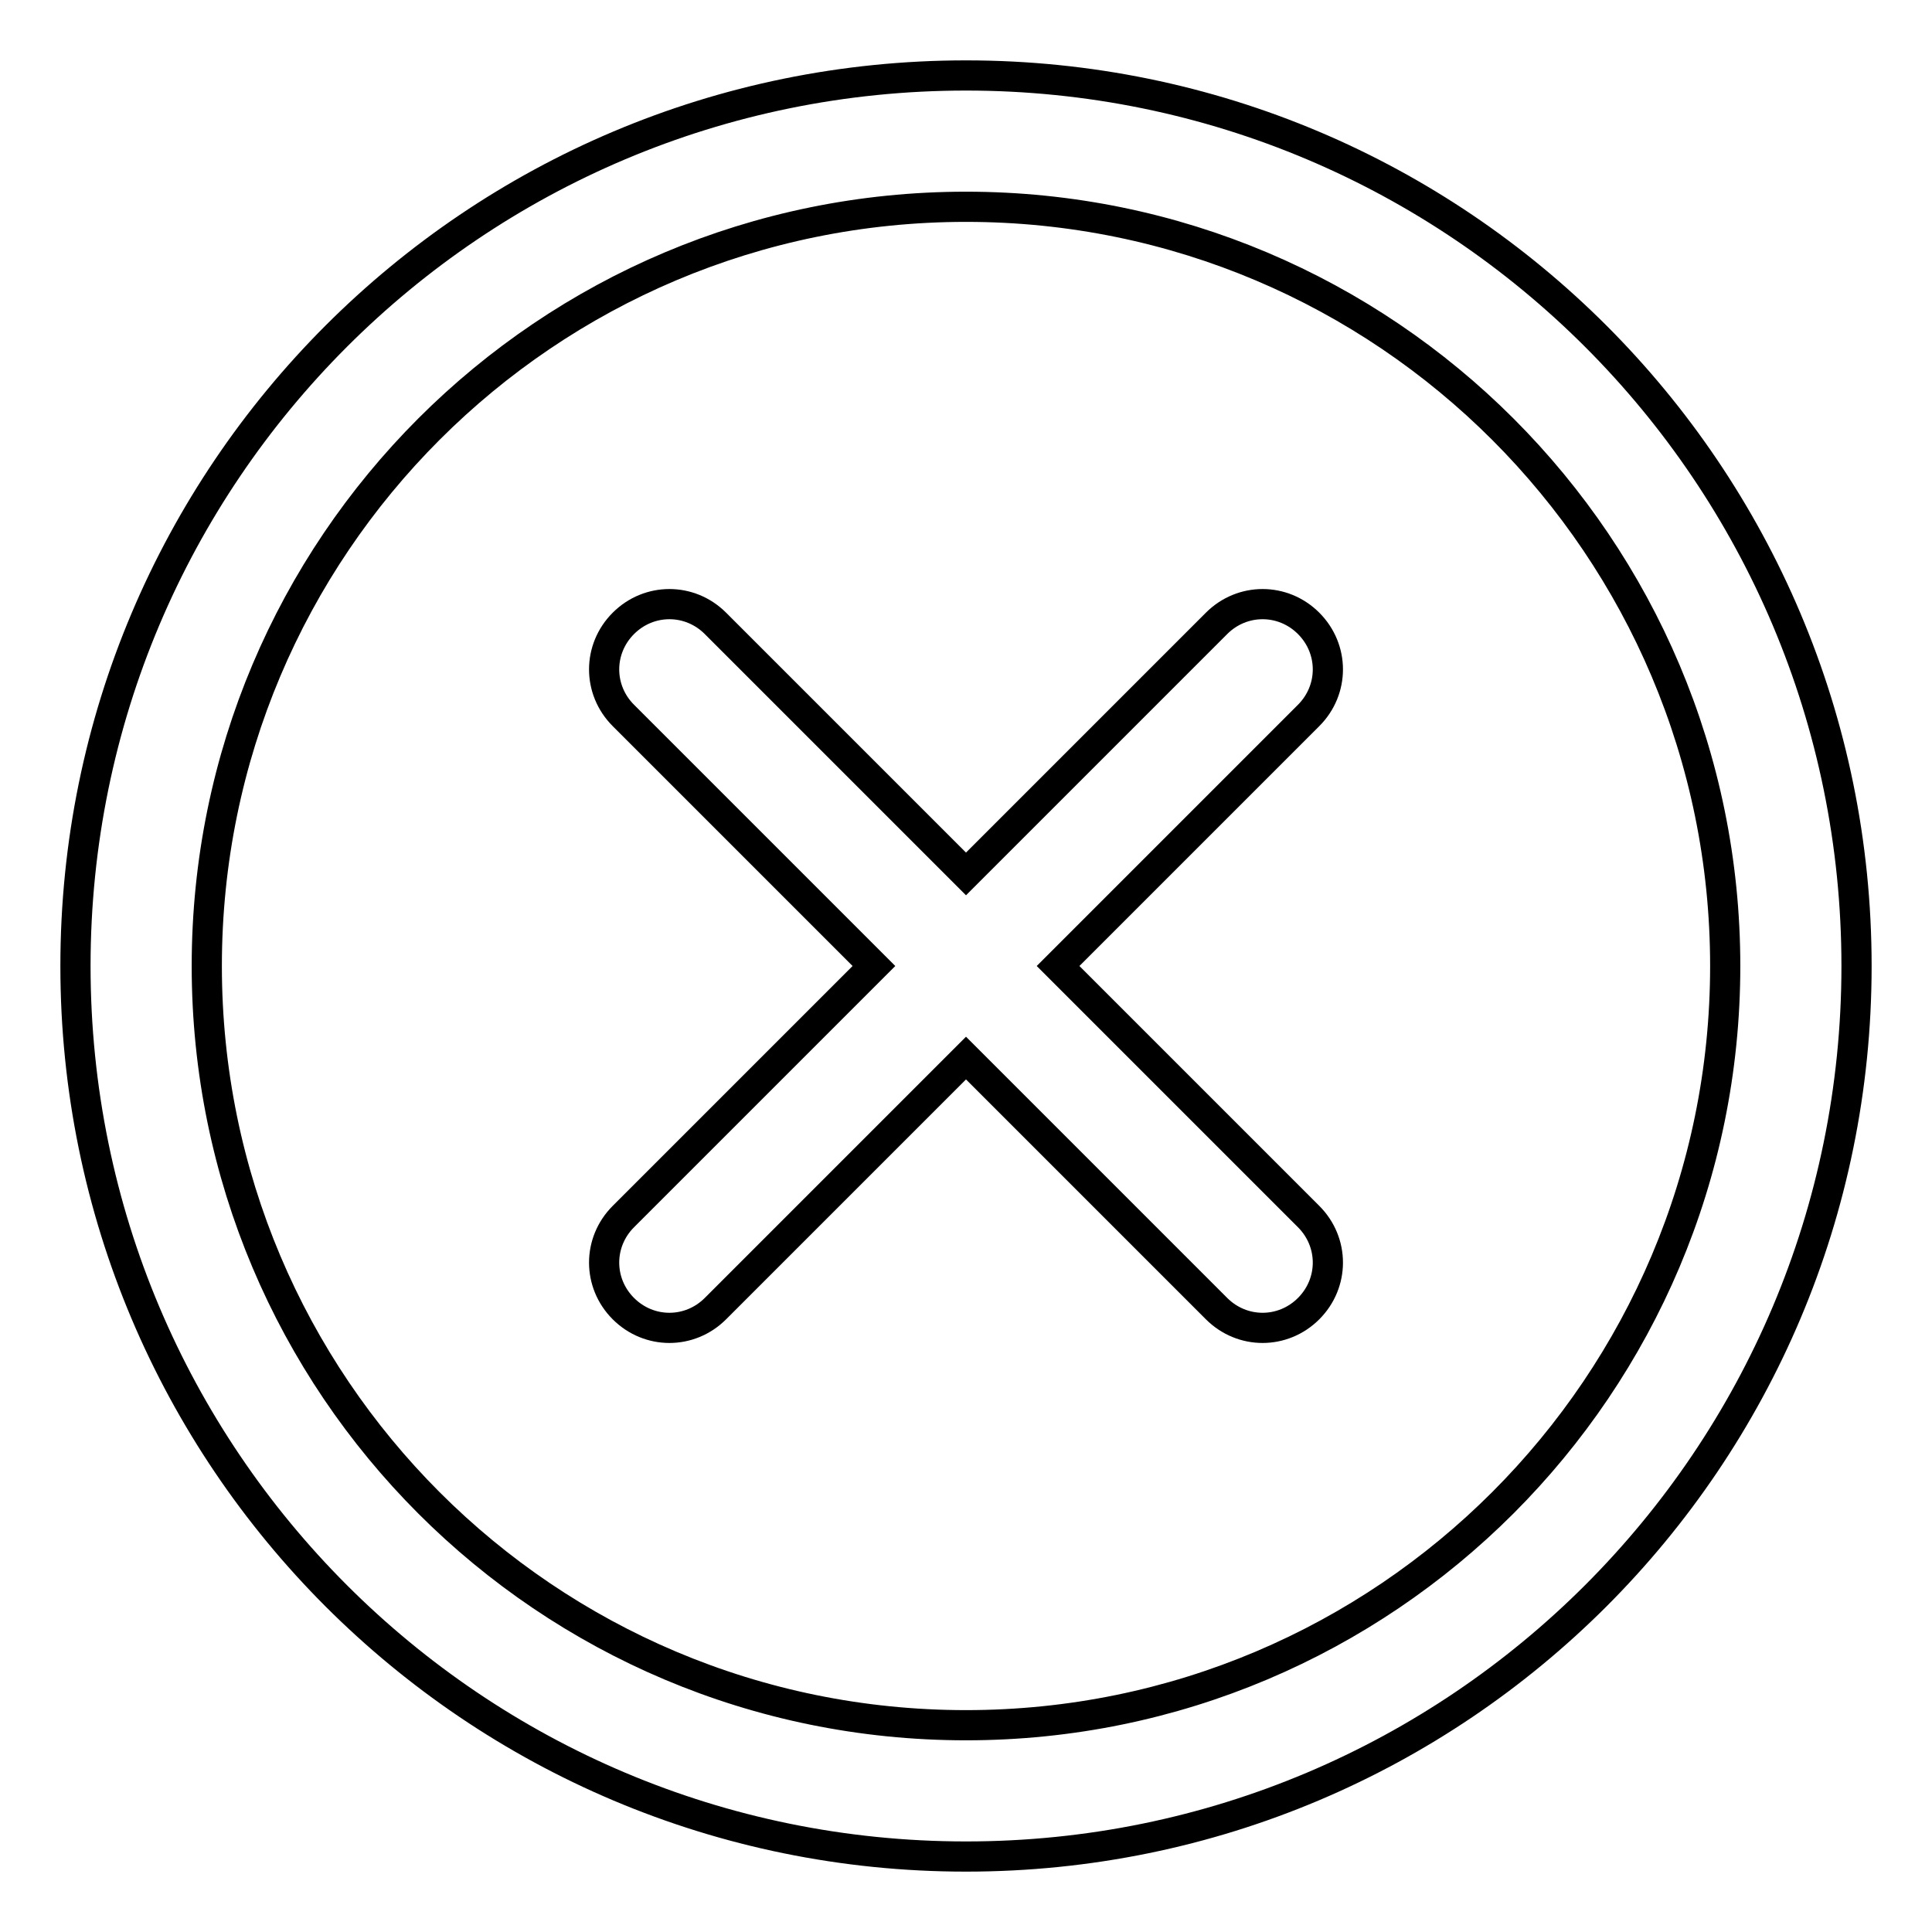
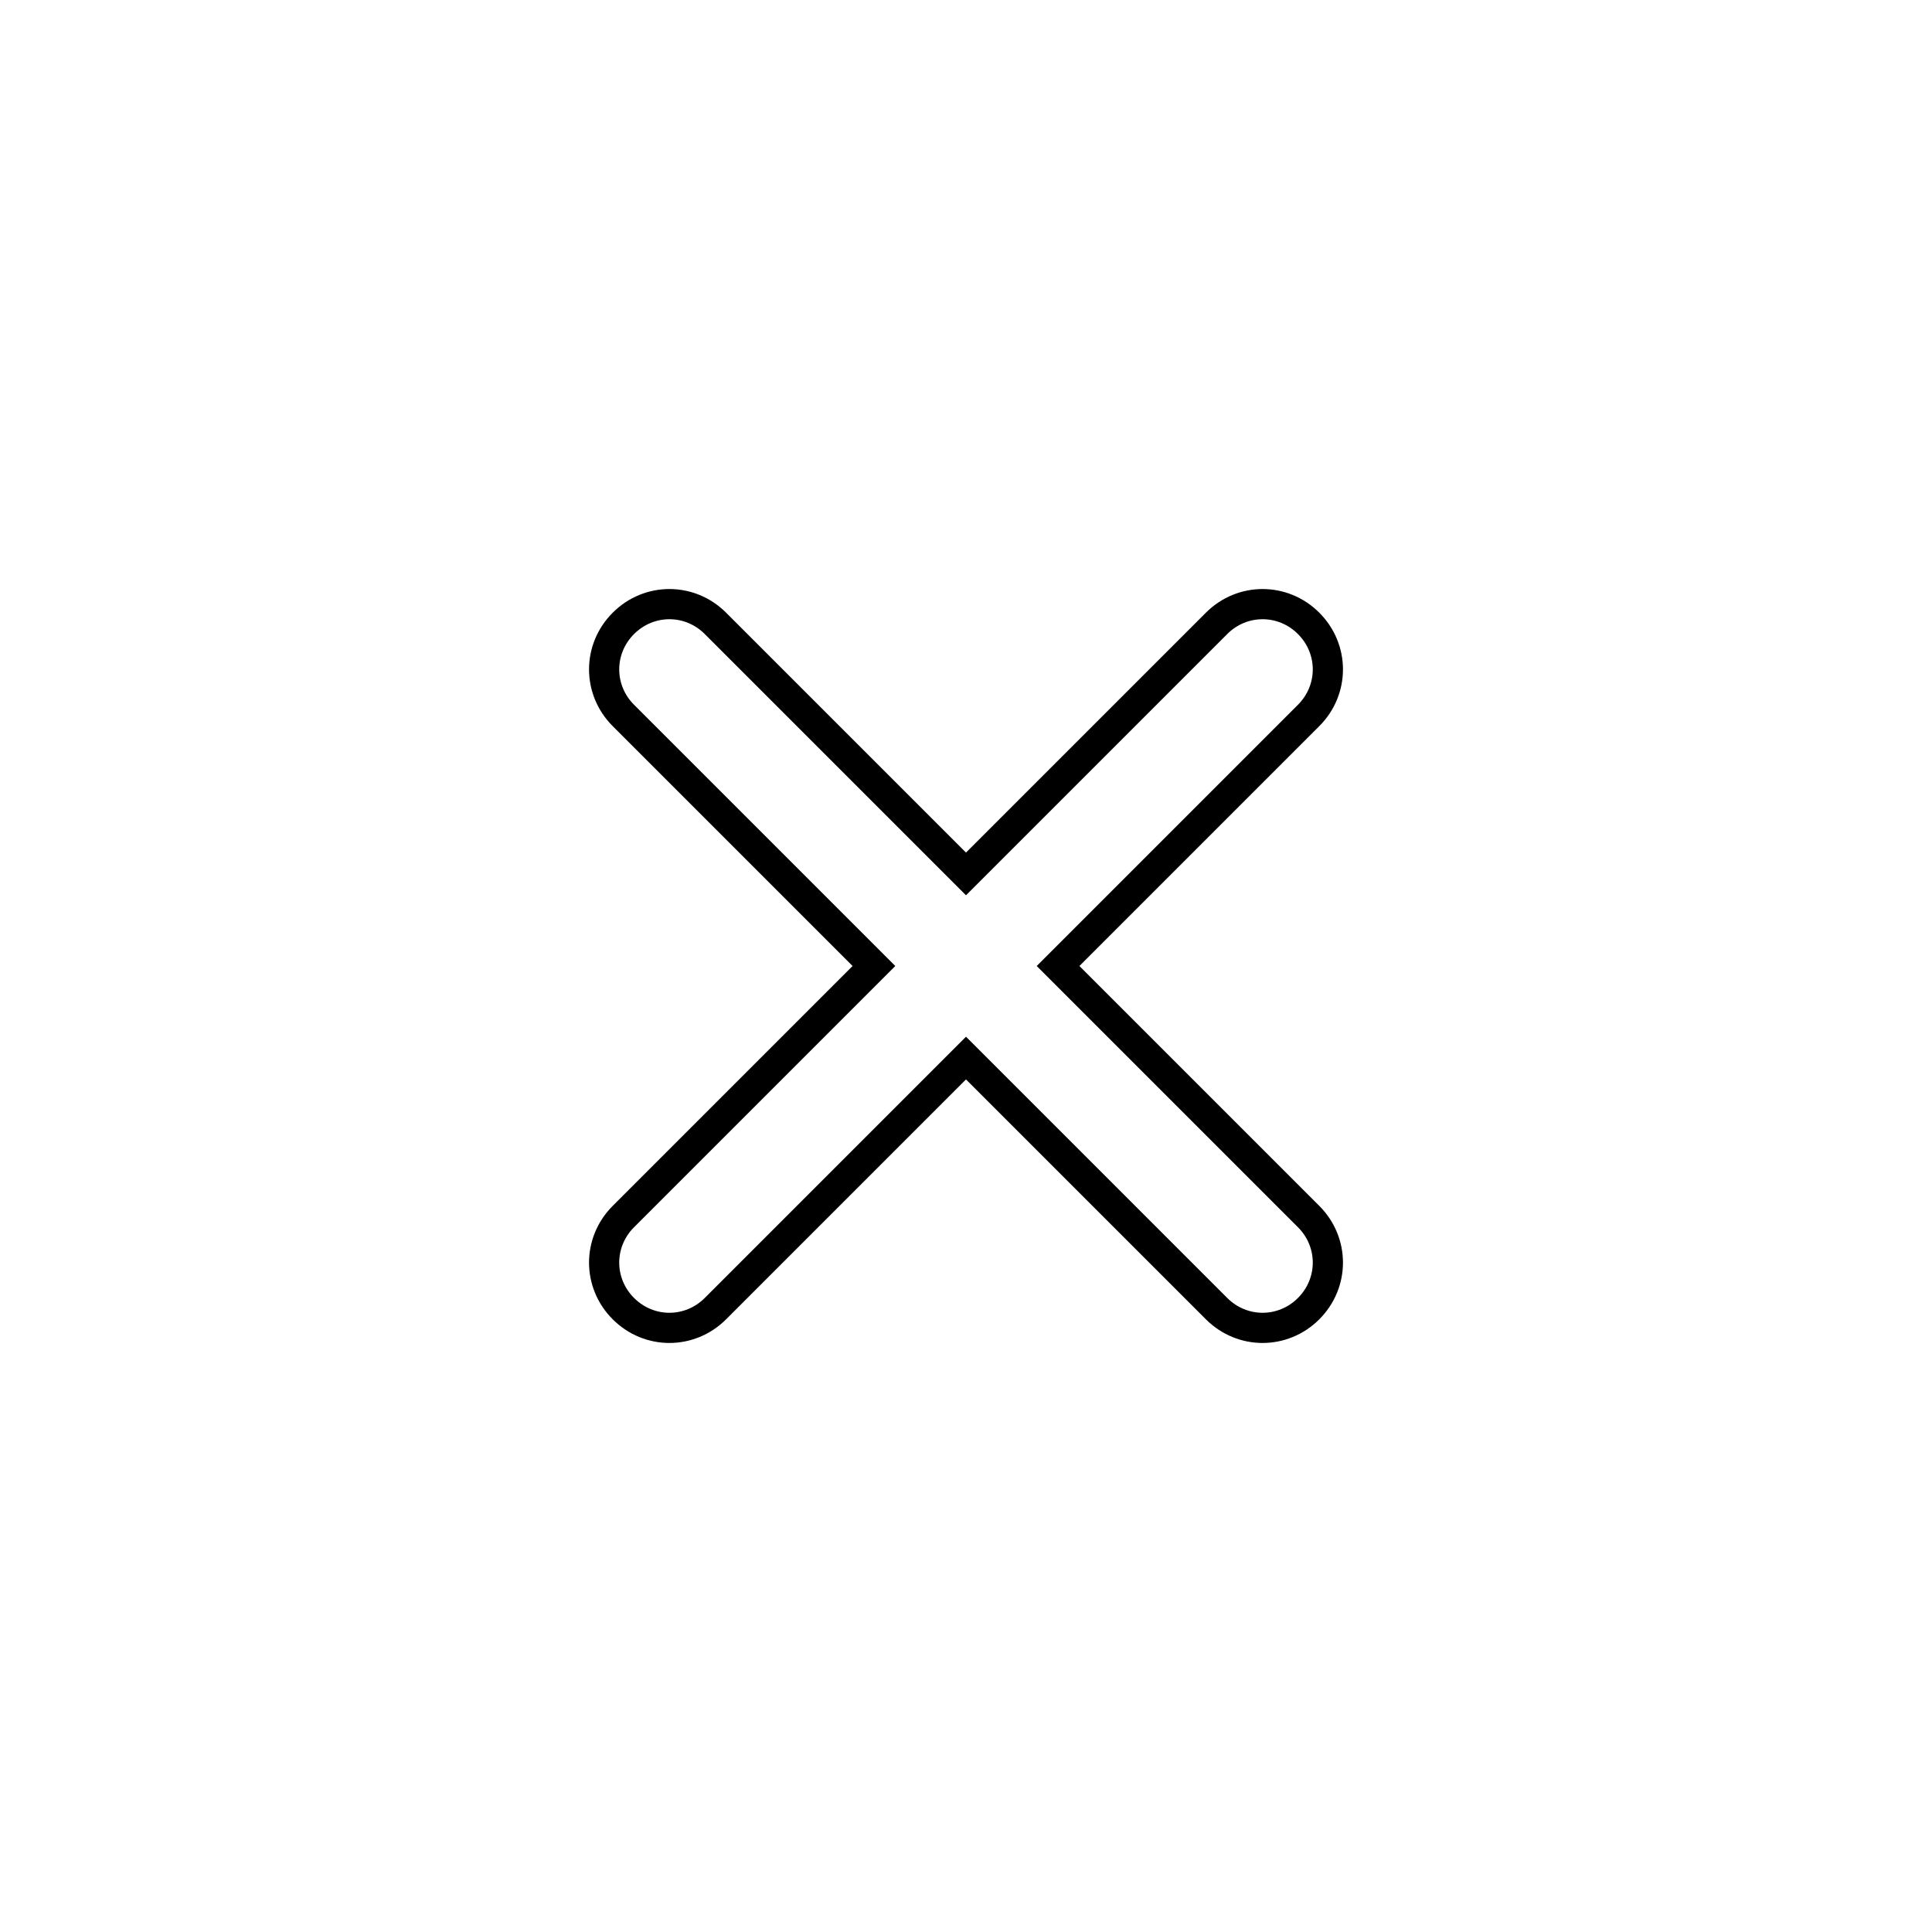
<svg xmlns="http://www.w3.org/2000/svg" version="1.1" x="0px" y="0px" viewBox="0 0 256 256" enable-background="new 0 0 256 256" xml:space="preserve">
  <g>
-     <path stroke-width="4" fill-opacity="0" stroke="#000000" d="M128,228.6c55.6,0,100.6-45.1,100.6-100.6S183.6,27.4,128,27.4S27.4,72.4,27.4,128l0,0 C27.4,183.6,72.4,228.6,128,228.6z M128,246c-65.2,0-118-52.8-118-118C10,62.8,62.8,10,128,10c65.2,0,118,52.8,118,118 C246,193.2,193.2,246,128,246z" />
    <path stroke-width="4" fill-opacity="0" stroke="#000000" d="M140.2,128l33.2,33.2c3.4,3.4,3.4,8.8,0,12.2c-3.4,3.4-8.8,3.4-12.2,0L128,140.2l-33.2,33.2 c-3.4,3.4-8.8,3.4-12.2,0c-3.4-3.4-3.4-8.8,0-12.2l33.2-33.2L82.6,94.8c-3.4-3.4-3.4-8.8,0-12.2c3.4-3.4,8.8-3.4,12.2,0l33.2,33.2 l33.2-33.2c3.4-3.4,8.8-3.4,12.2,0c3.4,3.4,3.4,8.8,0,12.2l0,0L140.2,128z" />
  </g>
</svg>